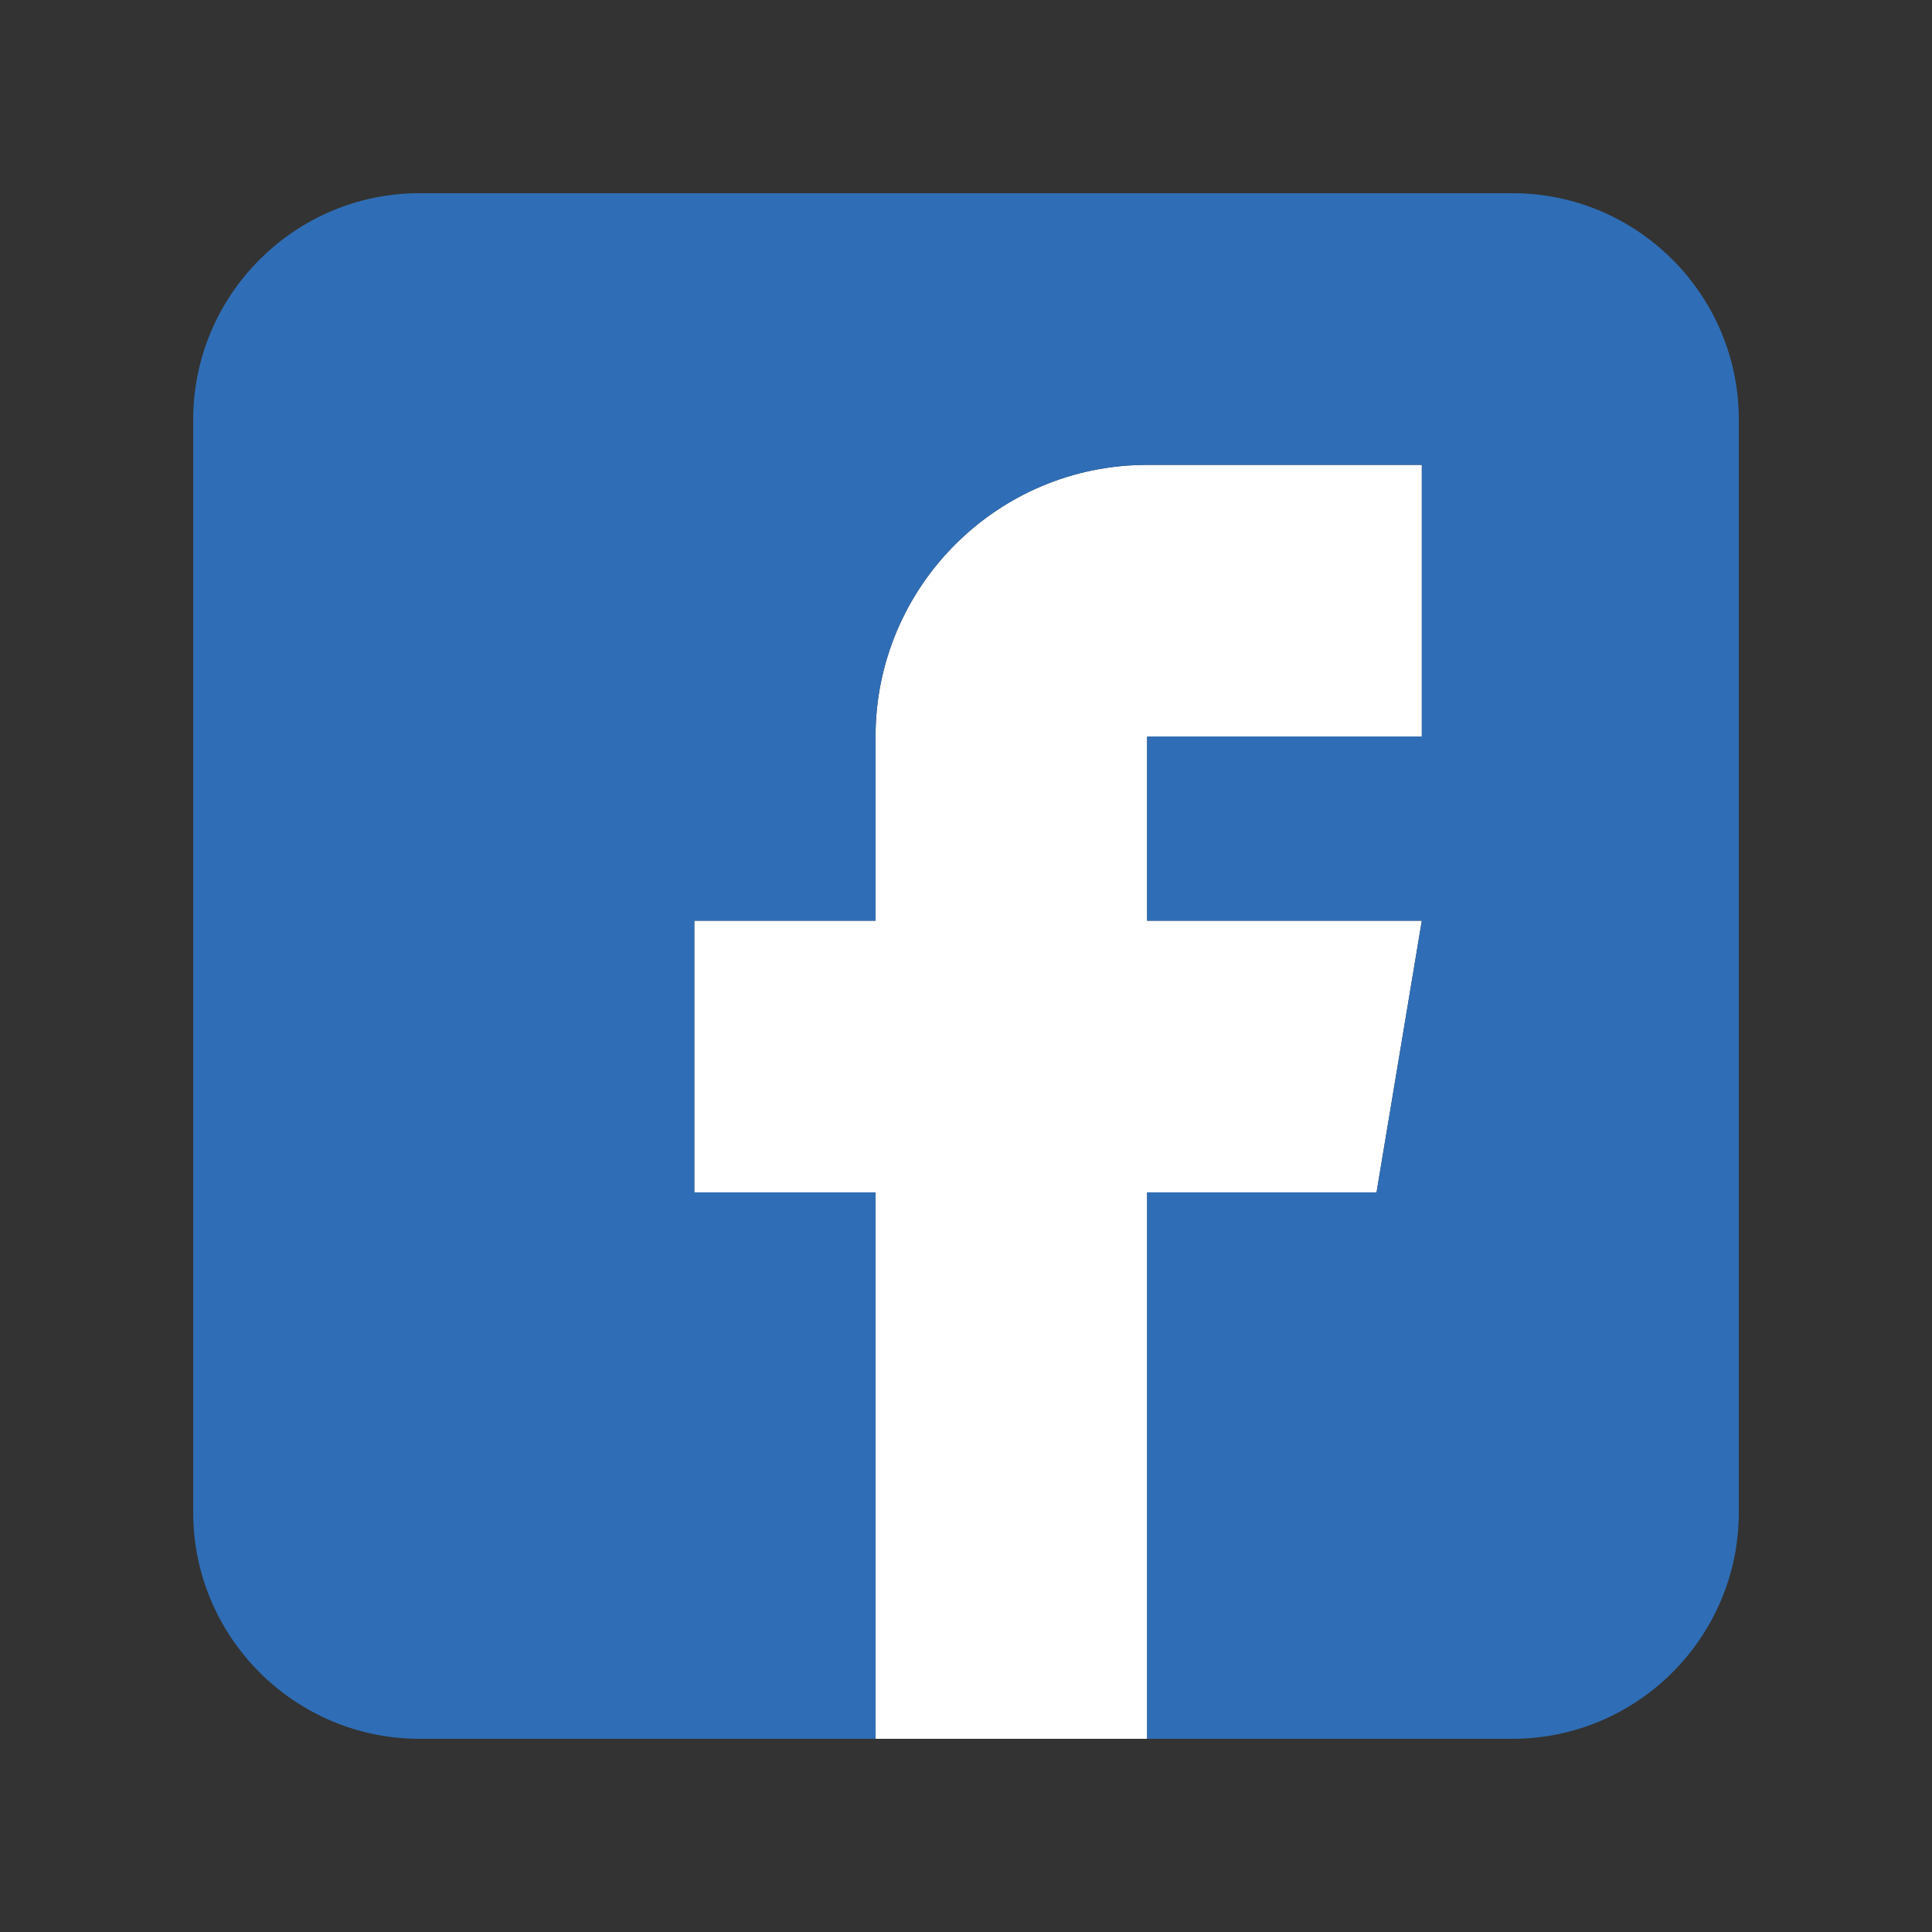
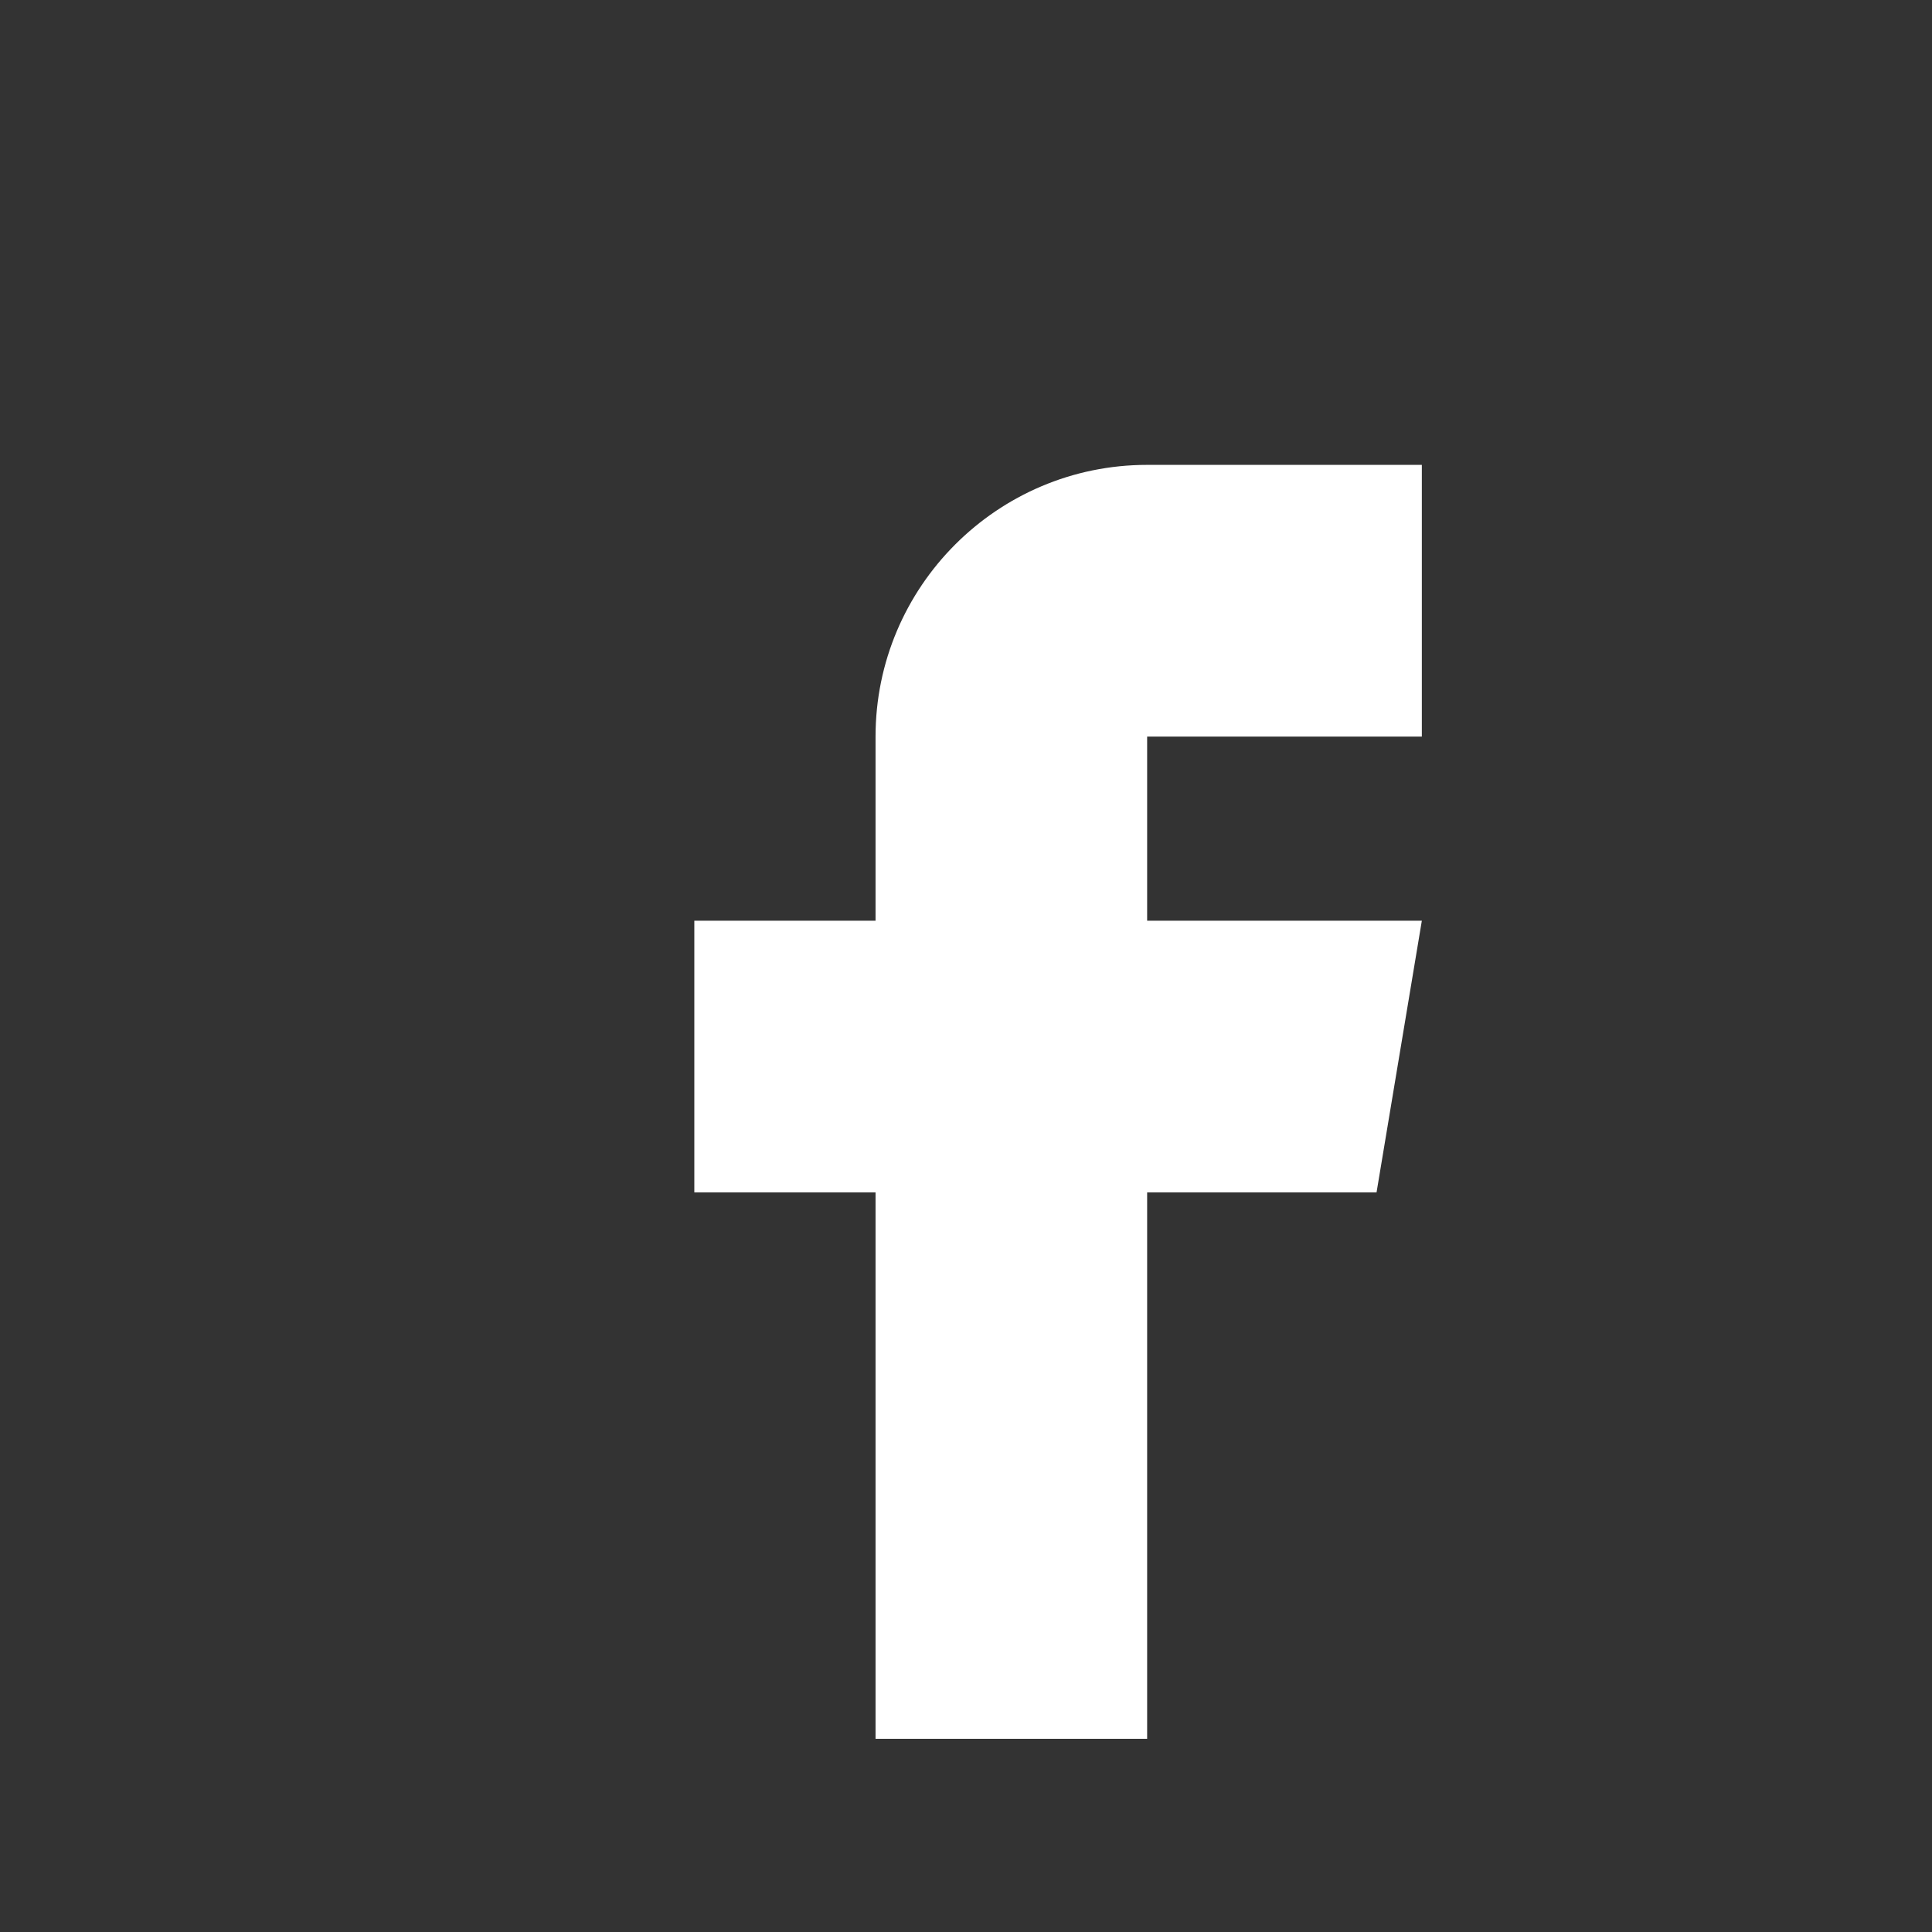
<svg xmlns="http://www.w3.org/2000/svg" version="1.1" id="圖層_1" x="0px" y="0px" width="50px" height="50px" viewBox="0 0 50 50" style="enable-background:new 0 0 50 50;" xml:space="preserve">
  <rect x="0" y="0" width="50" height="50" fill="#333333" stroke="none" />
  <g>
    <path style="fill:#FFFFFF;" d="M35.625,30.859l1.172-7.031h-7.109v-4.765h7.109v-7.032h-7.109c-3.877,0-7.029,3.153-7.029,7.032   v4.765h-4.69v7.031h4.69V45h7.029V30.859H35.625z" />
-     <path style="fill:#2F6EB6;" d="M39.141,5H10.859C7.63,5,5,7.629,5,10.859v28.281C5,42.372,7.63,45,10.859,45h5.427h6.372V30.859   h-4.69v-7.031h4.69v-4.765c0-3.879,3.151-7.032,7.029-7.032h7.109v7.032h-7.109v4.765h7.109l-1.172,7.031h-5.938V45h6.349h3.104   C42.373,45,45,42.372,45,39.141V10.859C45,7.629,42.373,5,39.141,5z" />
  </g>
</svg>